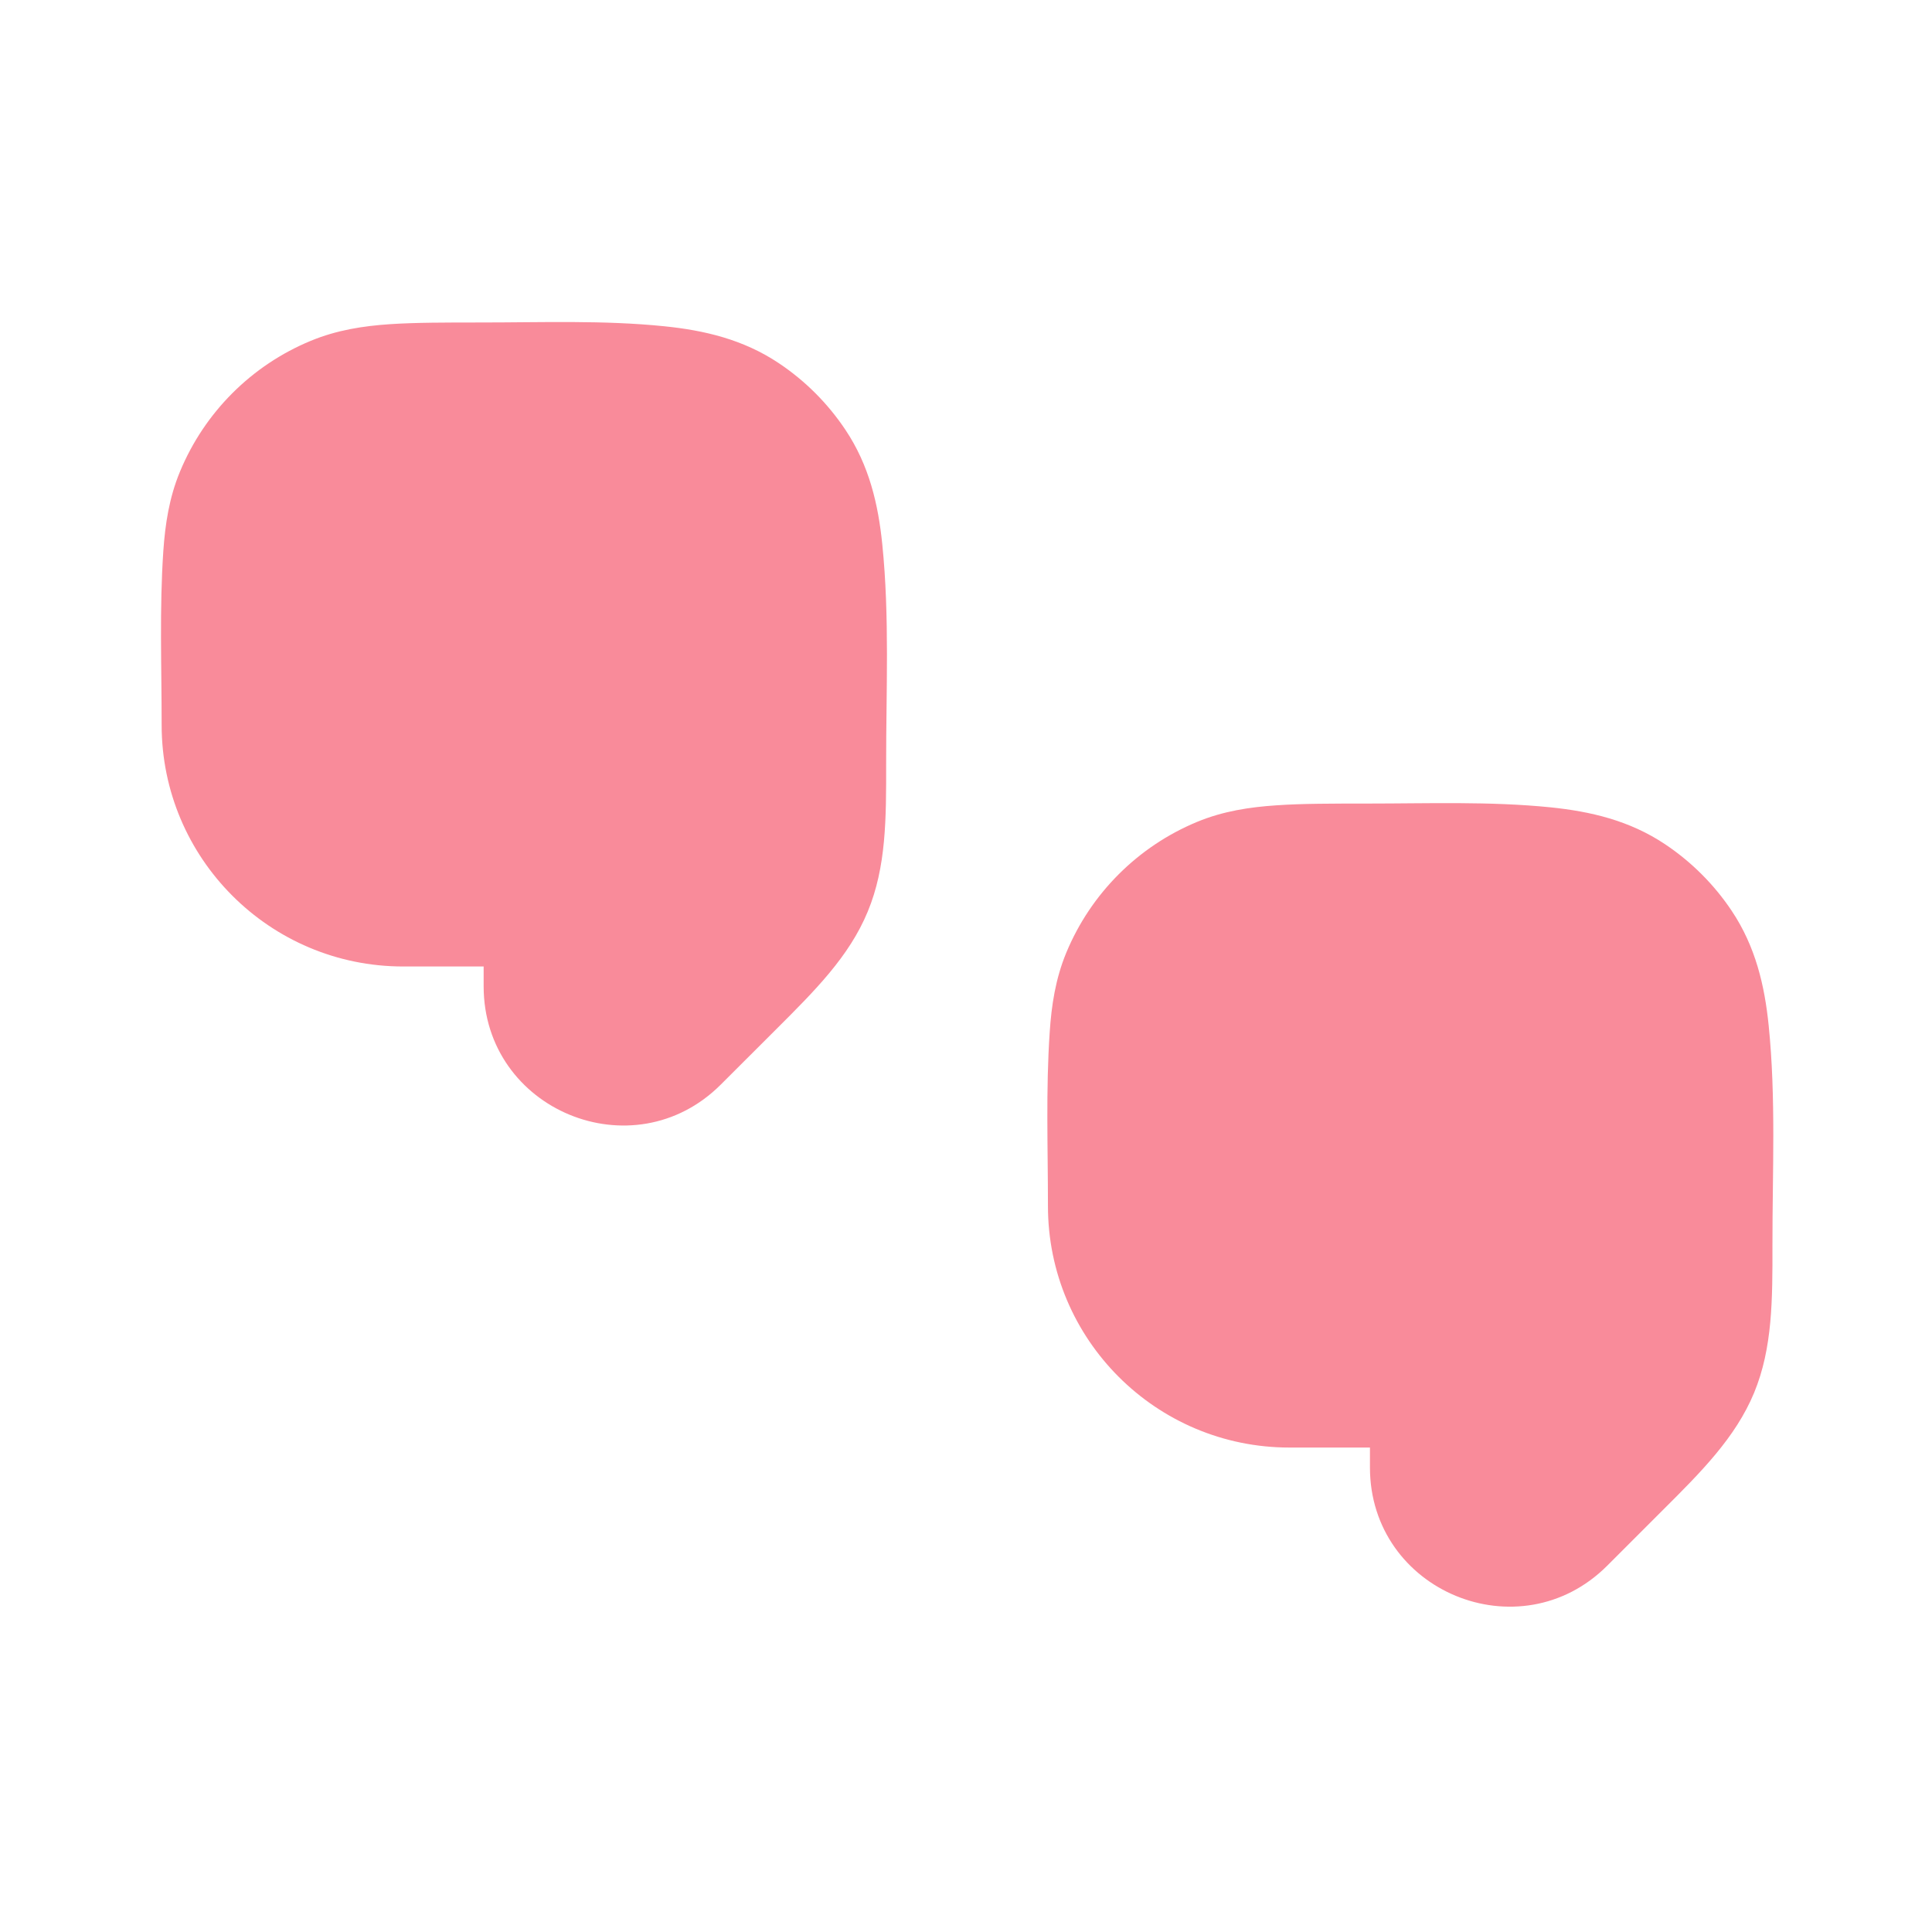
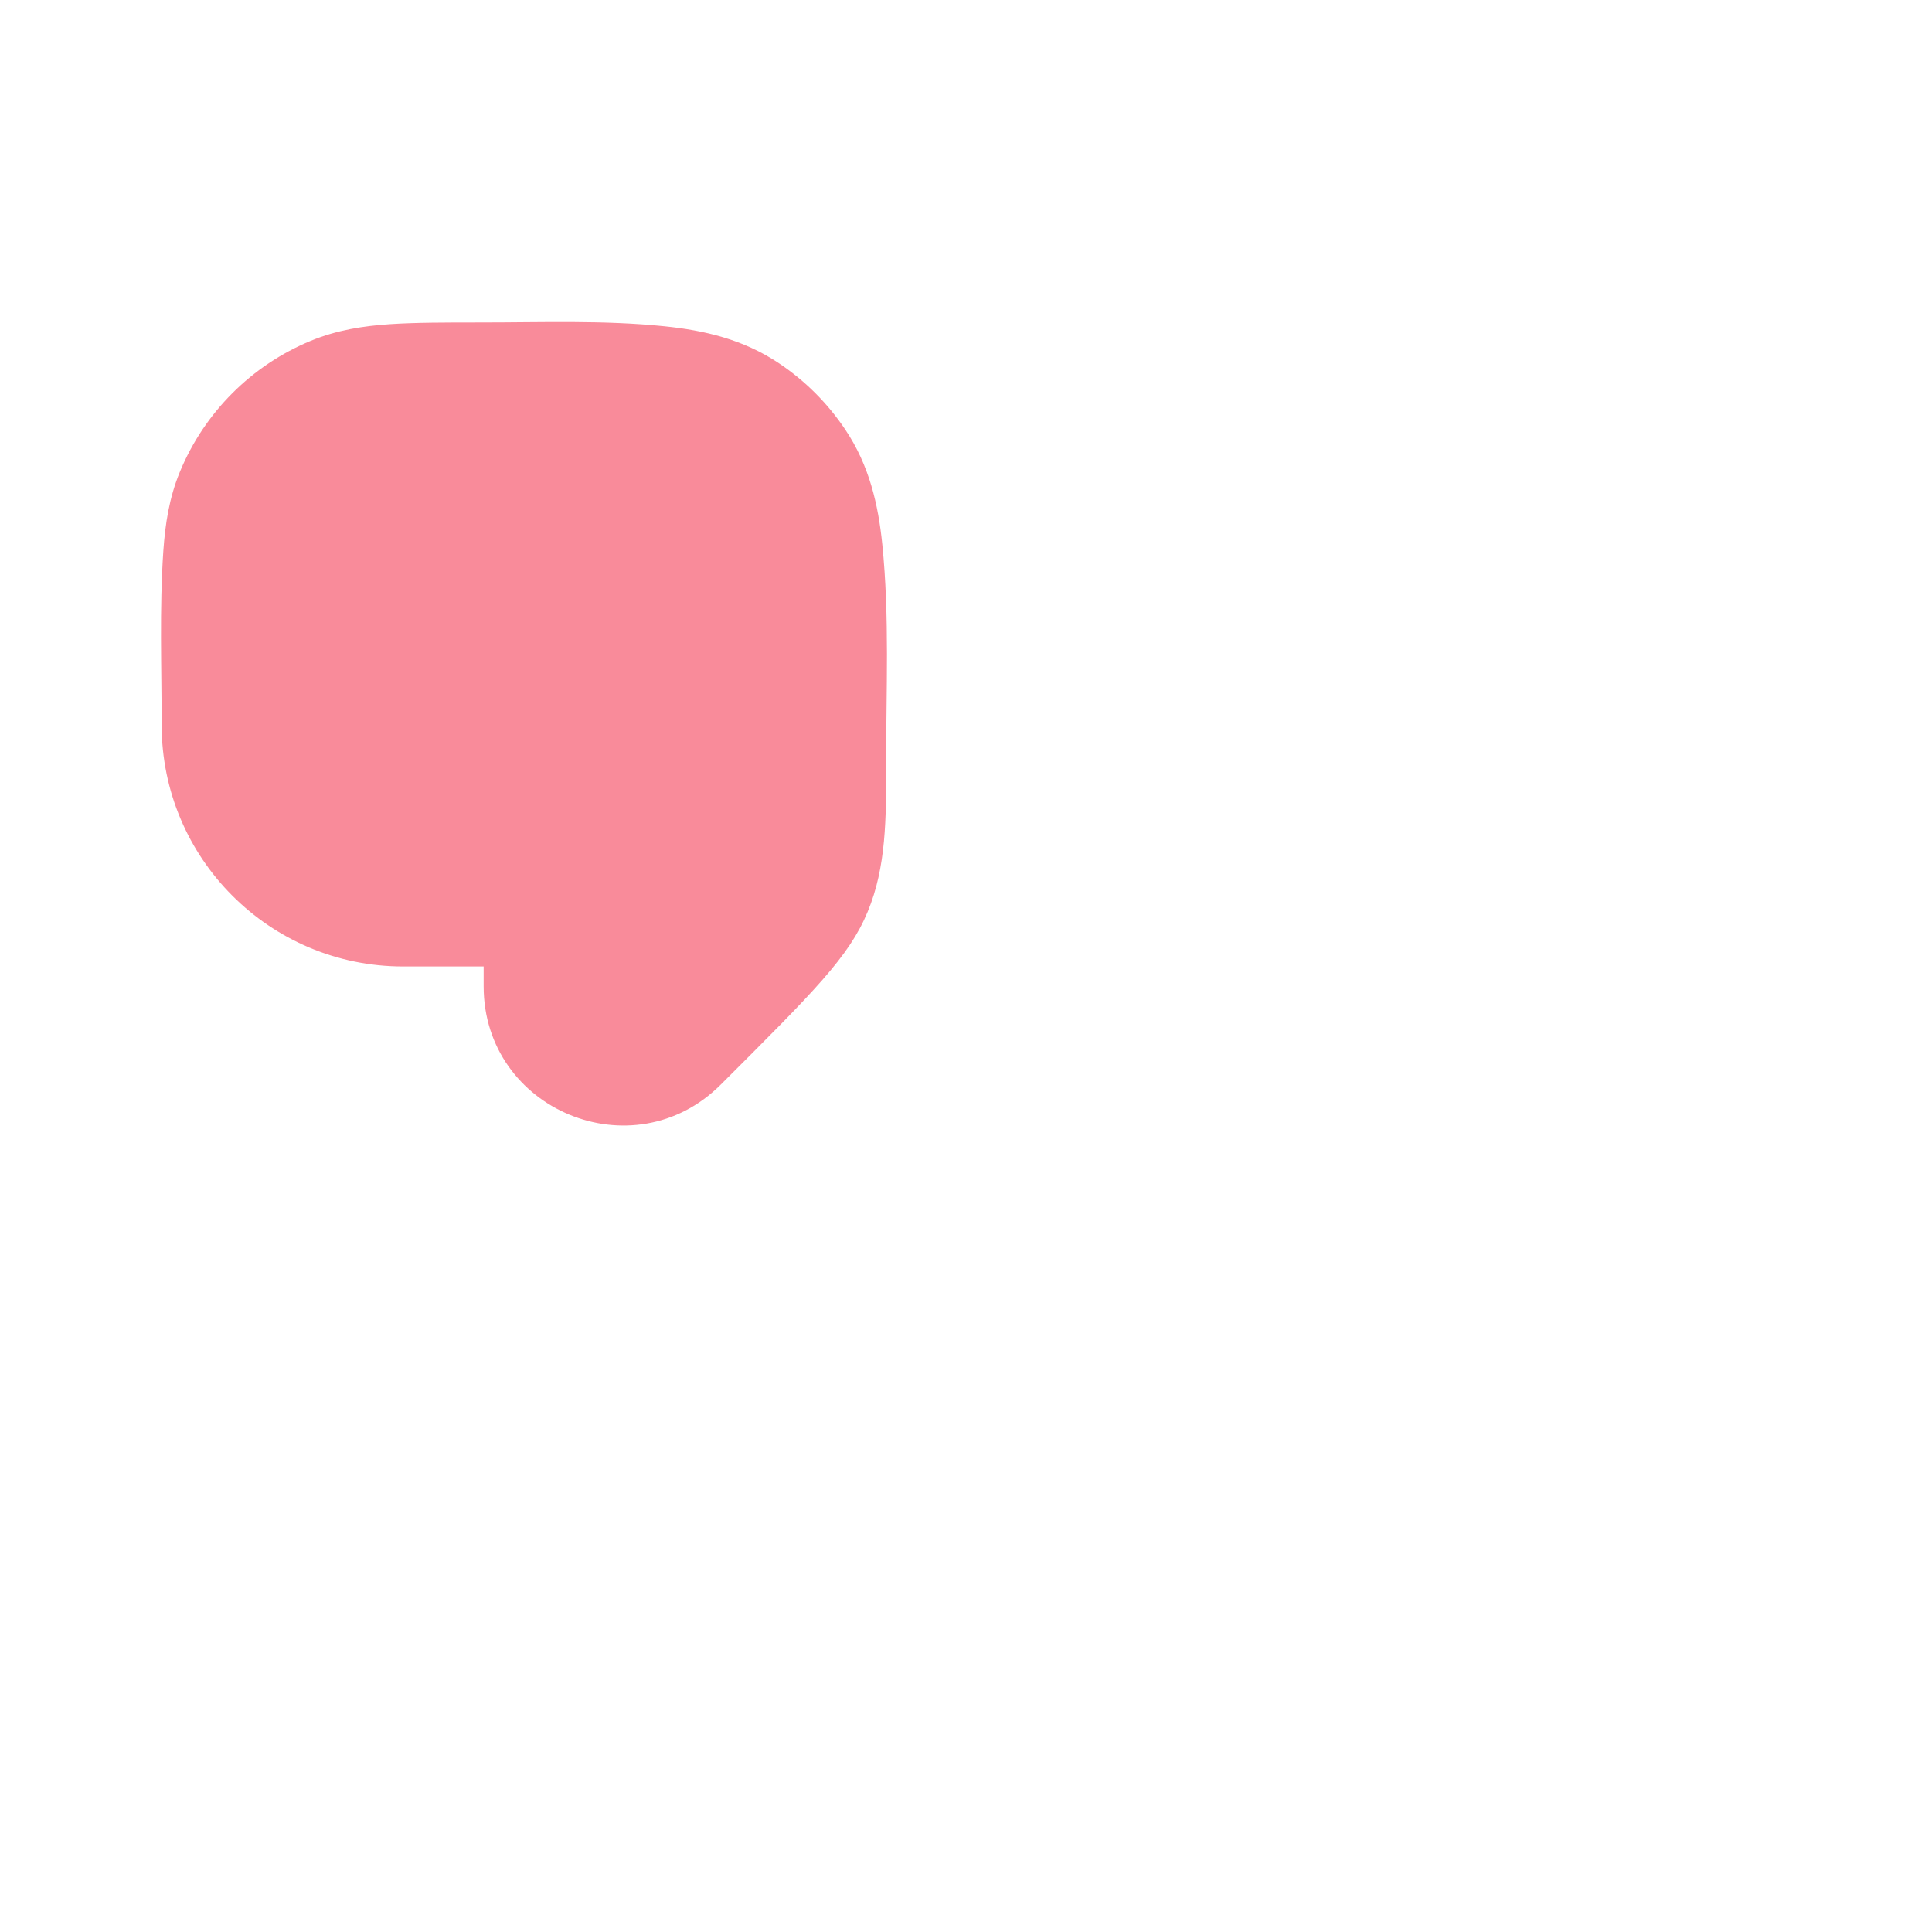
<svg xmlns="http://www.w3.org/2000/svg" width="800px" height="800px" viewBox="0 0 24 24" fill="none">
-   <path fill-rule="evenodd" clip-rule="evenodd" d="M16.986 9.982C16.547 9.982 16.169 9.982 15.856 10.004C15.526 10.026 15.196 10.075 14.87 10.21C14.135 10.515 13.551 11.099 13.246 11.834C13.111 12.16 13.062 12.49 13.04 12.82C12.991 13.537 13.018 14.263 13.018 14.982C13.018 16.639 14.361 17.982 16.018 17.982H17.018V18.229C17.018 19.767 18.877 20.537 19.965 19.45C20.194 19.221 20.423 18.991 20.652 18.763C21.133 18.284 21.559 17.858 21.79 17.302C22.02 16.745 22.019 16.143 22.018 15.464C22.017 14.558 22.063 13.64 21.971 12.738C21.921 12.245 21.809 11.759 21.512 11.315C21.294 10.988 21.012 10.707 20.685 10.488C20.241 10.191 19.756 10.08 19.262 10.029C18.508 9.953 17.744 9.982 16.986 9.982Z" fill="#f98b9a" />
-   <path fill-rule="evenodd" clip-rule="evenodd" d="M5.976 4.006C5.537 4.006 5.159 4.006 4.845 4.027C4.516 4.049 4.186 4.099 3.86 4.234C3.125 4.538 2.541 5.122 2.236 5.858C2.101 6.183 2.052 6.513 2.029 6.843C1.98 7.561 2.008 8.287 2.008 9.006C2.008 10.662 3.351 12.006 5.008 12.006H6.008V12.252C6.008 13.79 7.867 14.56 8.954 13.473C9.183 13.244 9.412 13.015 9.642 12.786C10.122 12.307 10.549 11.882 10.779 11.325C11.01 10.769 11.009 10.166 11.008 9.488C11.007 8.582 11.052 7.663 10.96 6.761C10.91 6.268 10.799 5.783 10.502 5.339C10.283 5.011 10.002 4.73 9.674 4.511C9.231 4.215 8.745 4.103 8.252 4.053C7.498 3.976 6.733 4.006 5.976 4.006Z" fill="#f98b9a" />
+   <path fill-rule="evenodd" clip-rule="evenodd" d="M5.976 4.006C5.537 4.006 5.159 4.006 4.845 4.027C4.516 4.049 4.186 4.099 3.86 4.234C3.125 4.538 2.541 5.122 2.236 5.858C2.101 6.183 2.052 6.513 2.029 6.843C1.98 7.561 2.008 8.287 2.008 9.006C2.008 10.662 3.351 12.006 5.008 12.006H6.008V12.252C6.008 13.79 7.867 14.56 8.954 13.473C10.122 12.307 10.549 11.882 10.779 11.325C11.01 10.769 11.009 10.166 11.008 9.488C11.007 8.582 11.052 7.663 10.96 6.761C10.91 6.268 10.799 5.783 10.502 5.339C10.283 5.011 10.002 4.73 9.674 4.511C9.231 4.215 8.745 4.103 8.252 4.053C7.498 3.976 6.733 4.006 5.976 4.006Z" fill="#f98b9a" />
</svg>